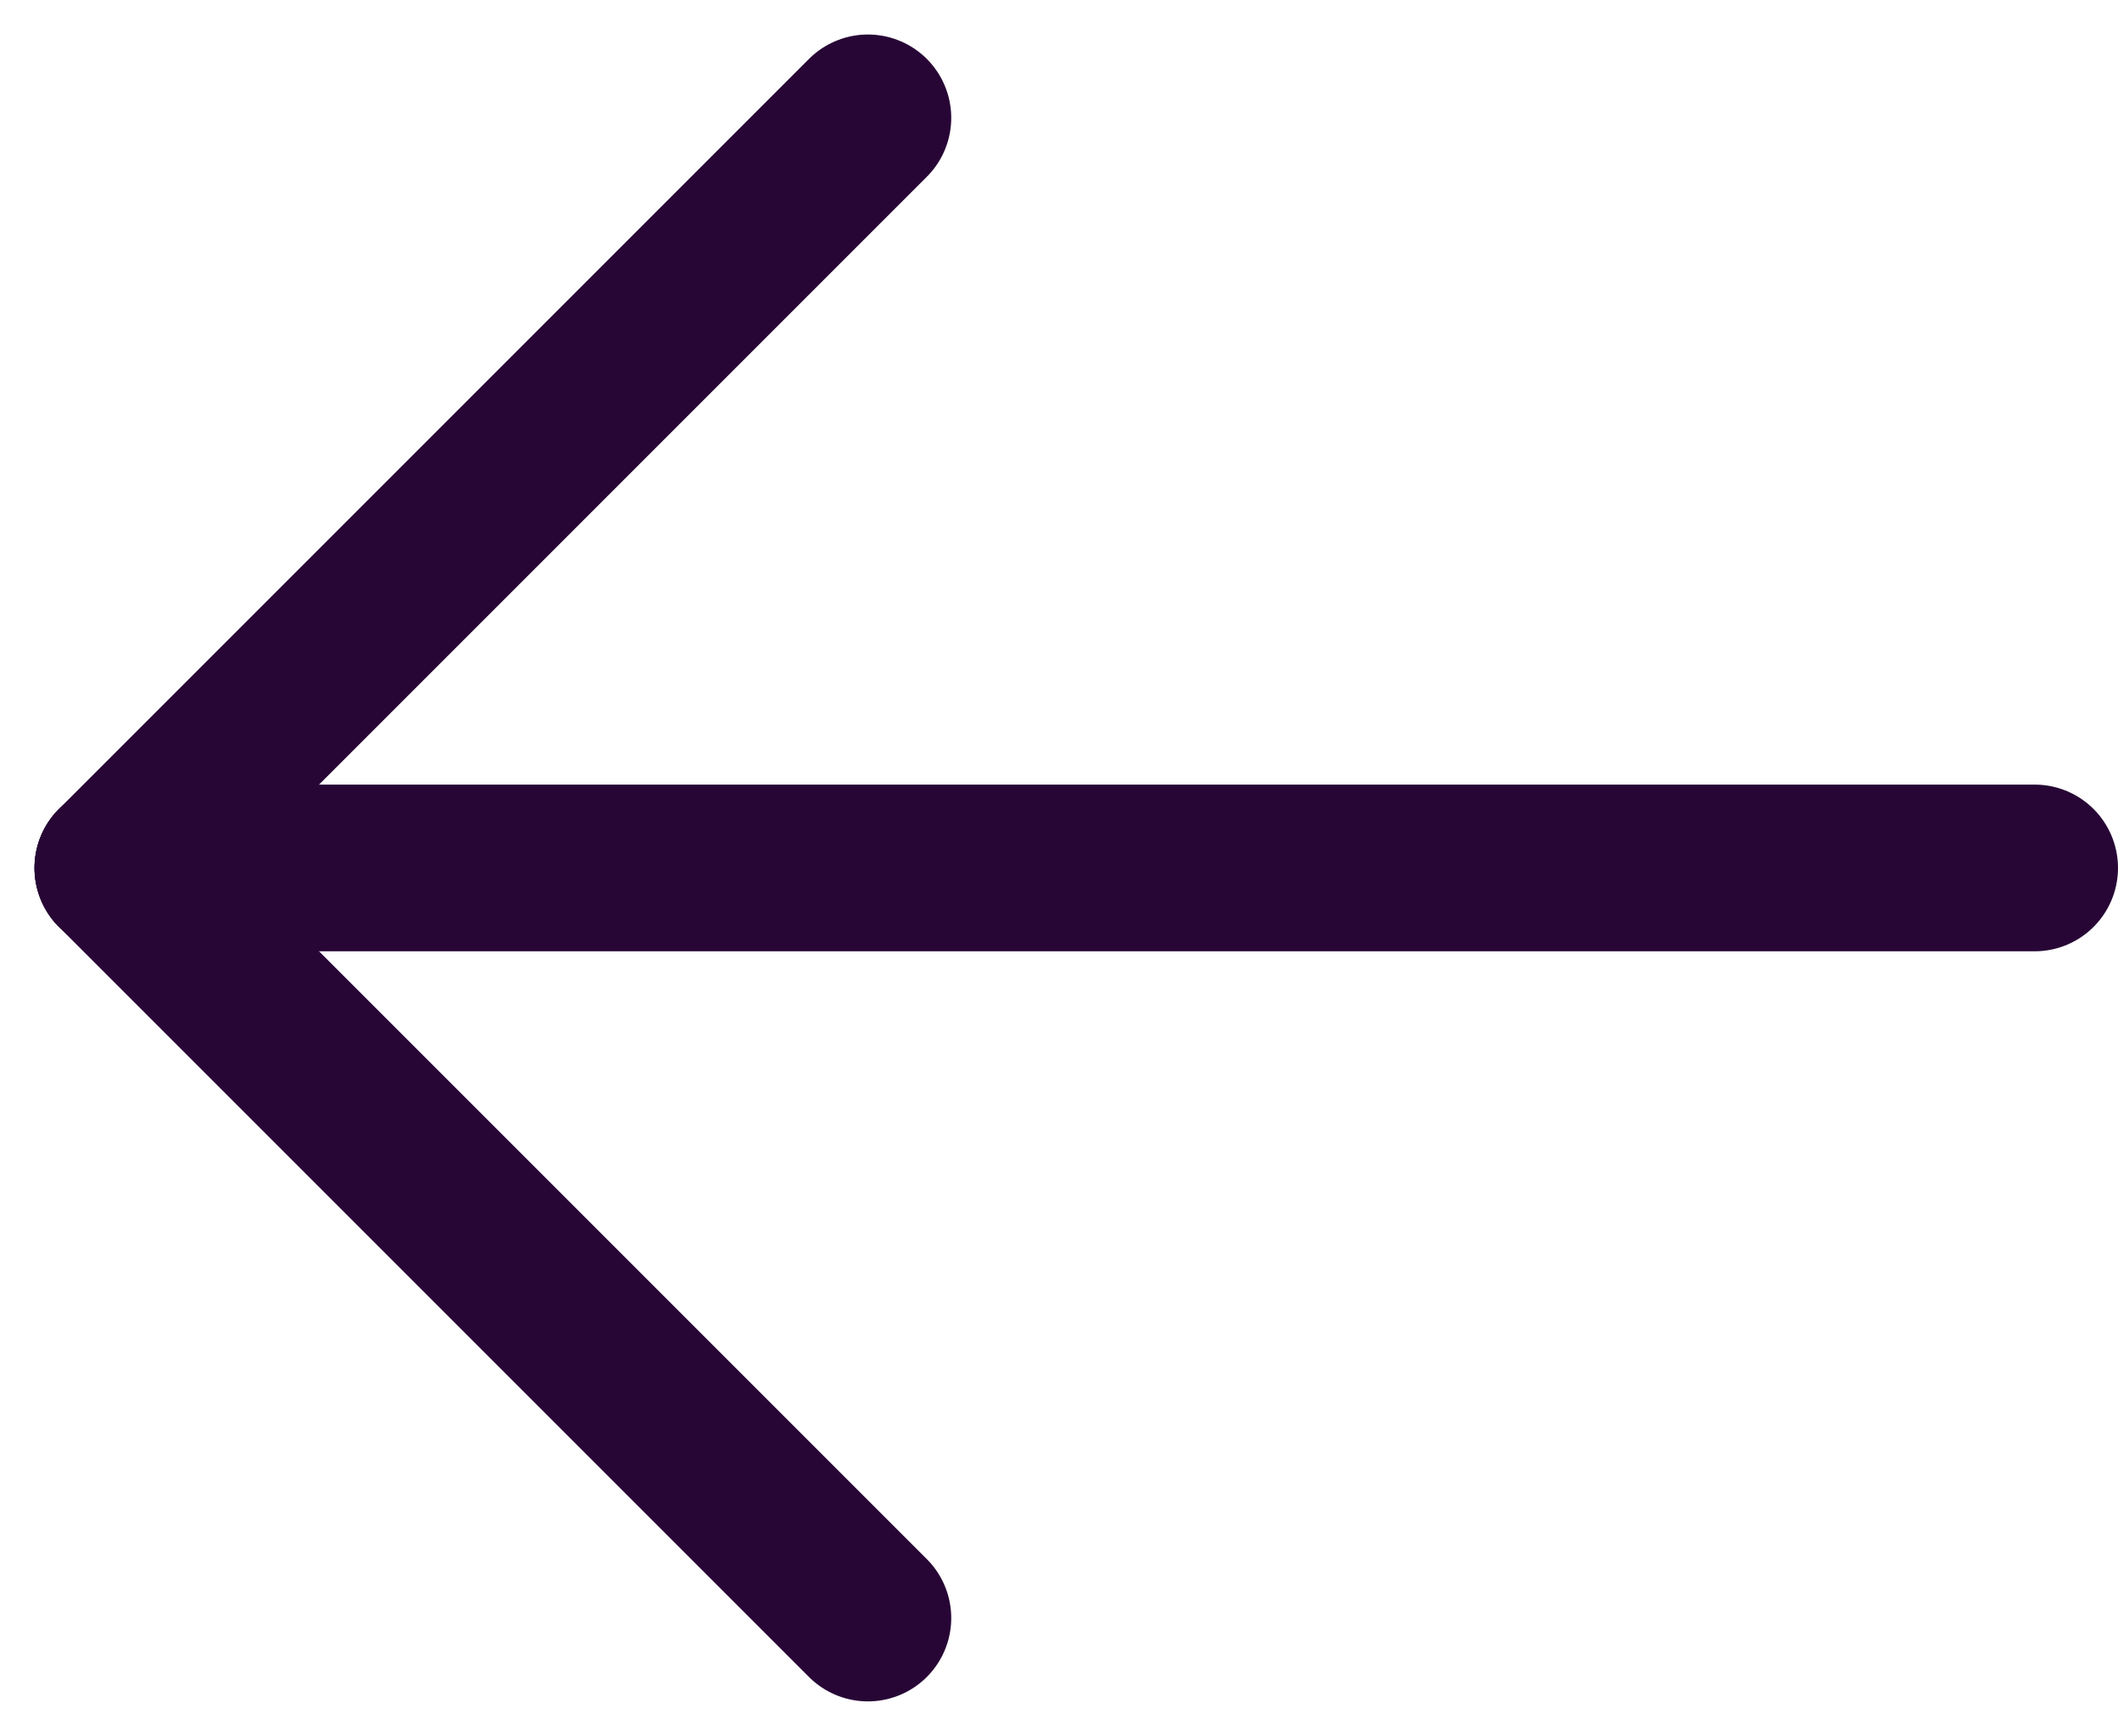
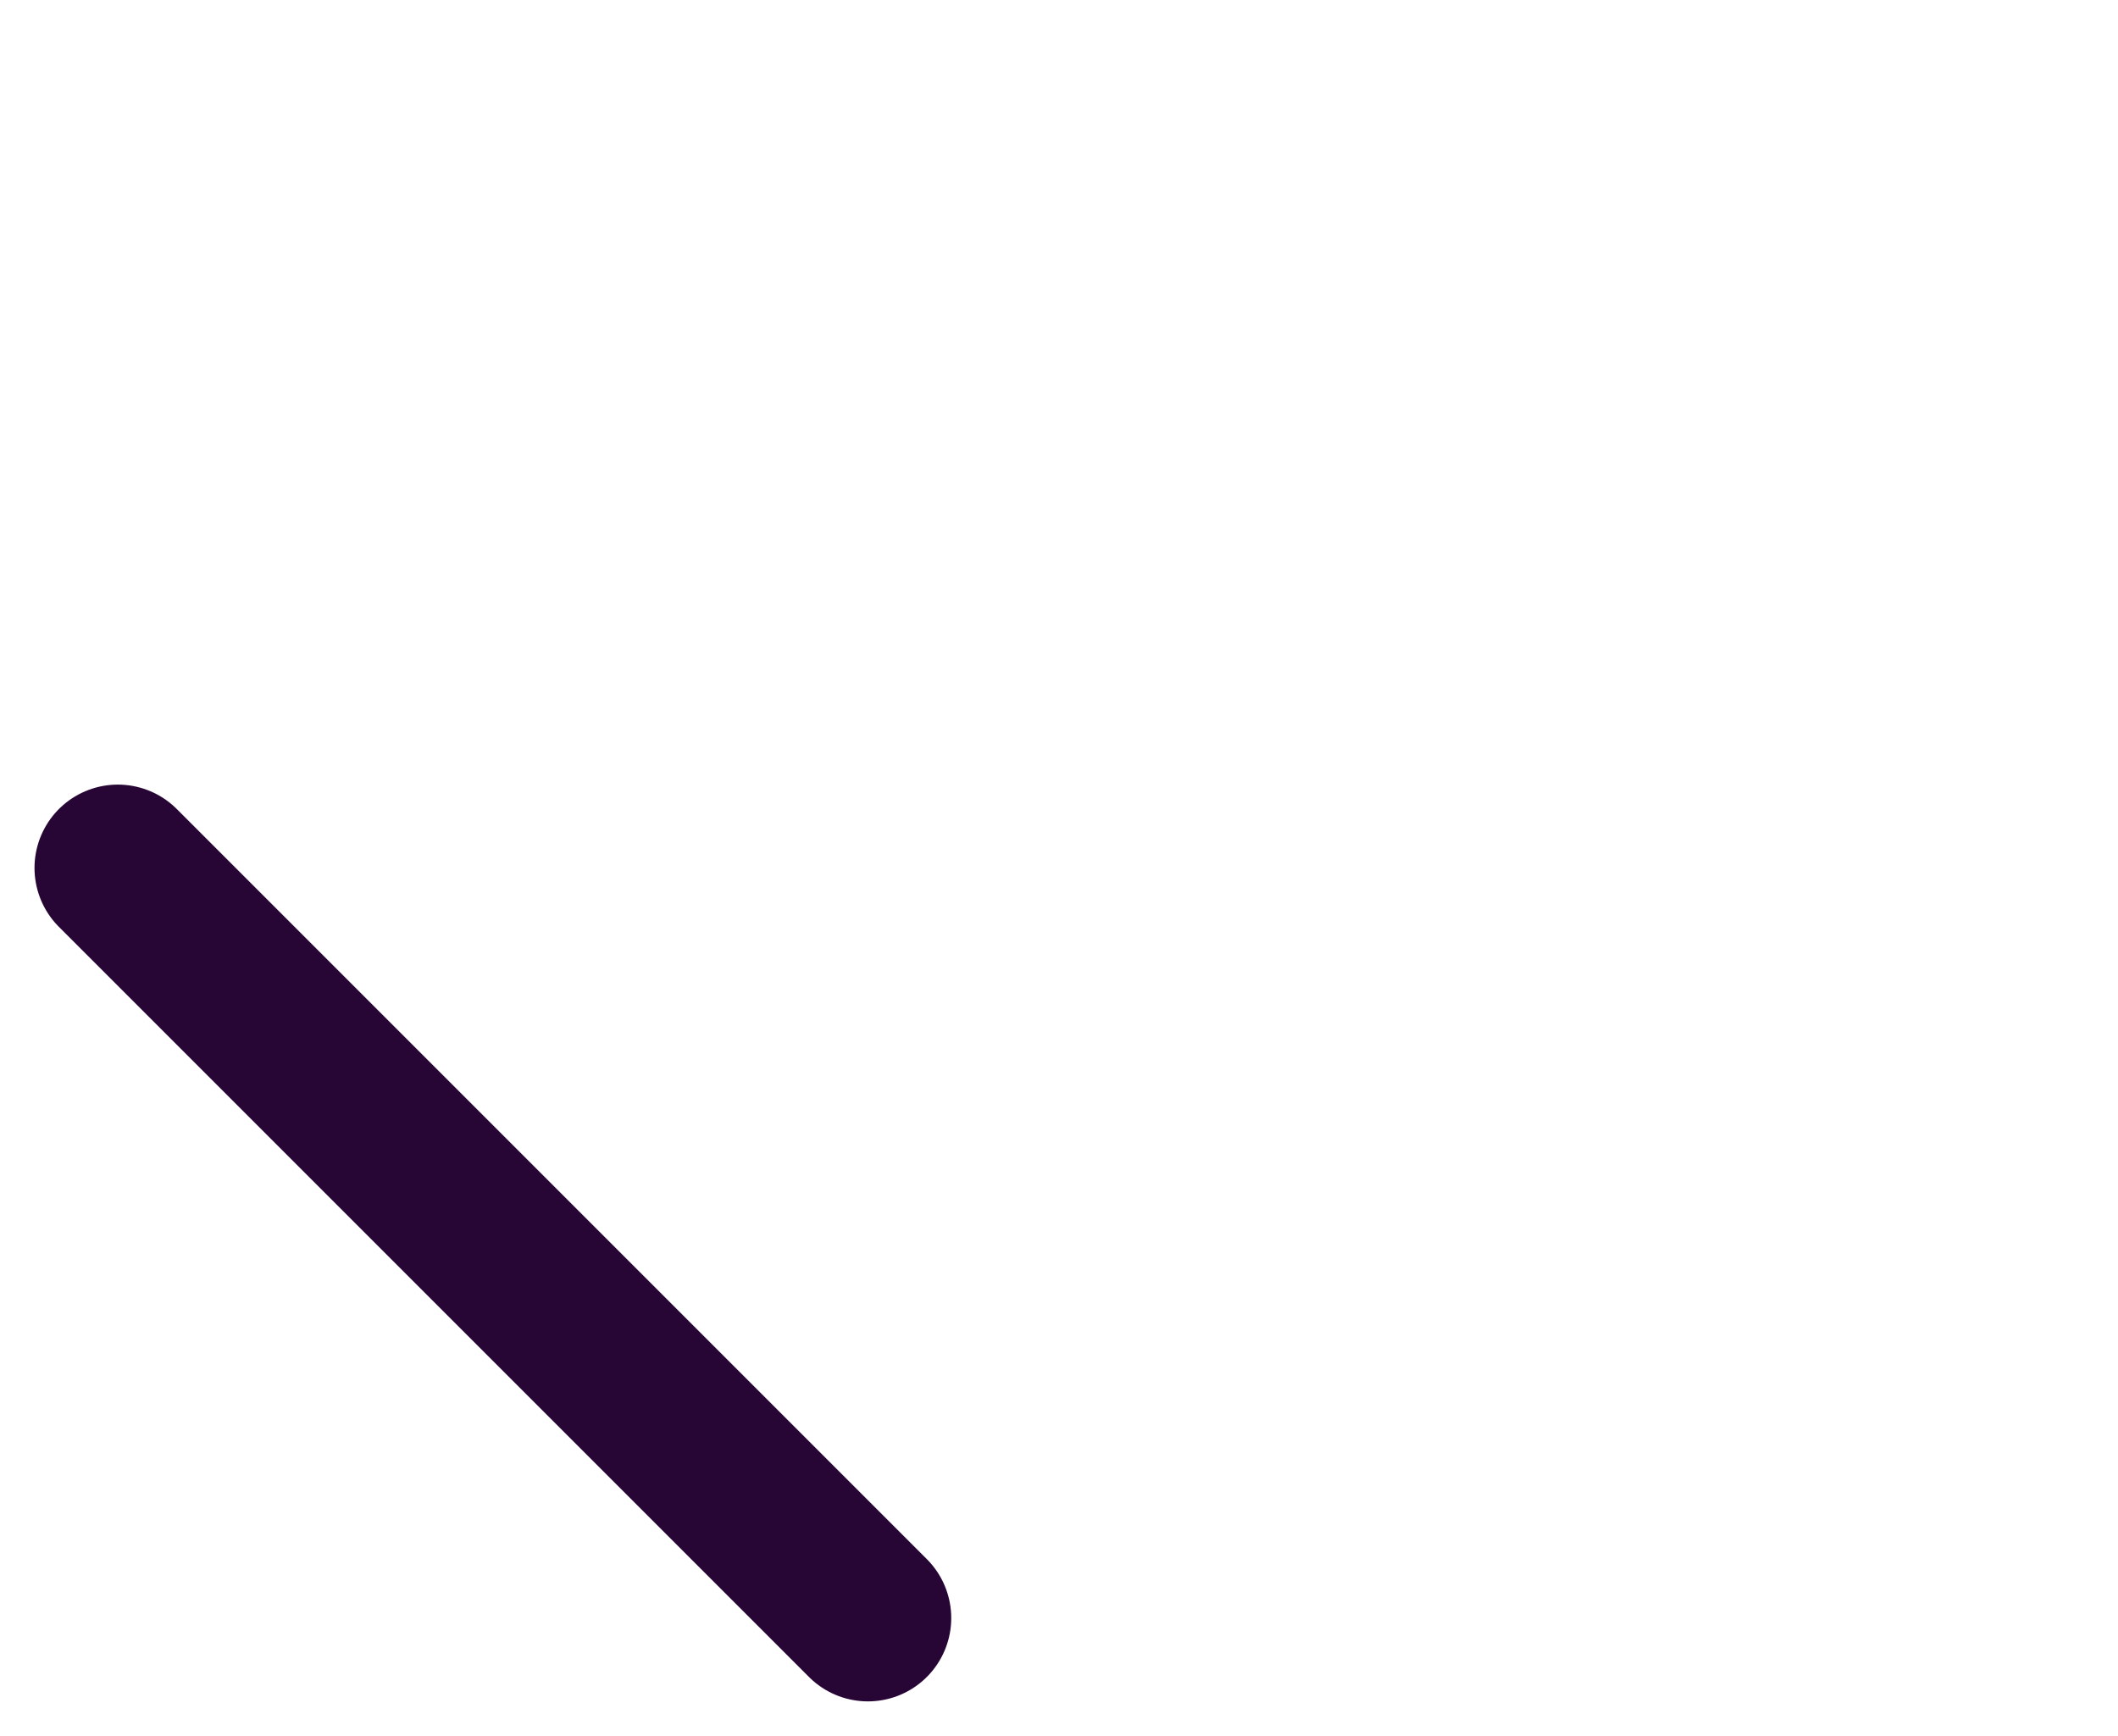
<svg xmlns="http://www.w3.org/2000/svg" width="25.414" height="20.829" viewBox="0 0 25.414 20.829">
  <g id="Groupe_6645" data-name="Groupe 6645" transform="translate(-239.086 -386.086)">
    <g id="Groupe_6642" data-name="Groupe 6642">
      <line id="Ligne_4" data-name="Ligne 4" x1="9" y1="9" transform="translate(240.5 396.5)" fill="none" stroke="#270635" stroke-linecap="round" stroke-linejoin="round" stroke-width="2" />
-       <line id="Ligne_5" data-name="Ligne 5" x1="9" y2="9" transform="translate(240.5 387.5)" fill="none" stroke="#270635" stroke-linecap="round" stroke-linejoin="round" stroke-width="2" />
    </g>
-     <line id="Ligne_6" data-name="Ligne 6" x1="23" transform="translate(240.5 396.5)" fill="none" stroke="#270635" stroke-linecap="round" stroke-linejoin="round" stroke-width="2" />
  </g>
</svg>